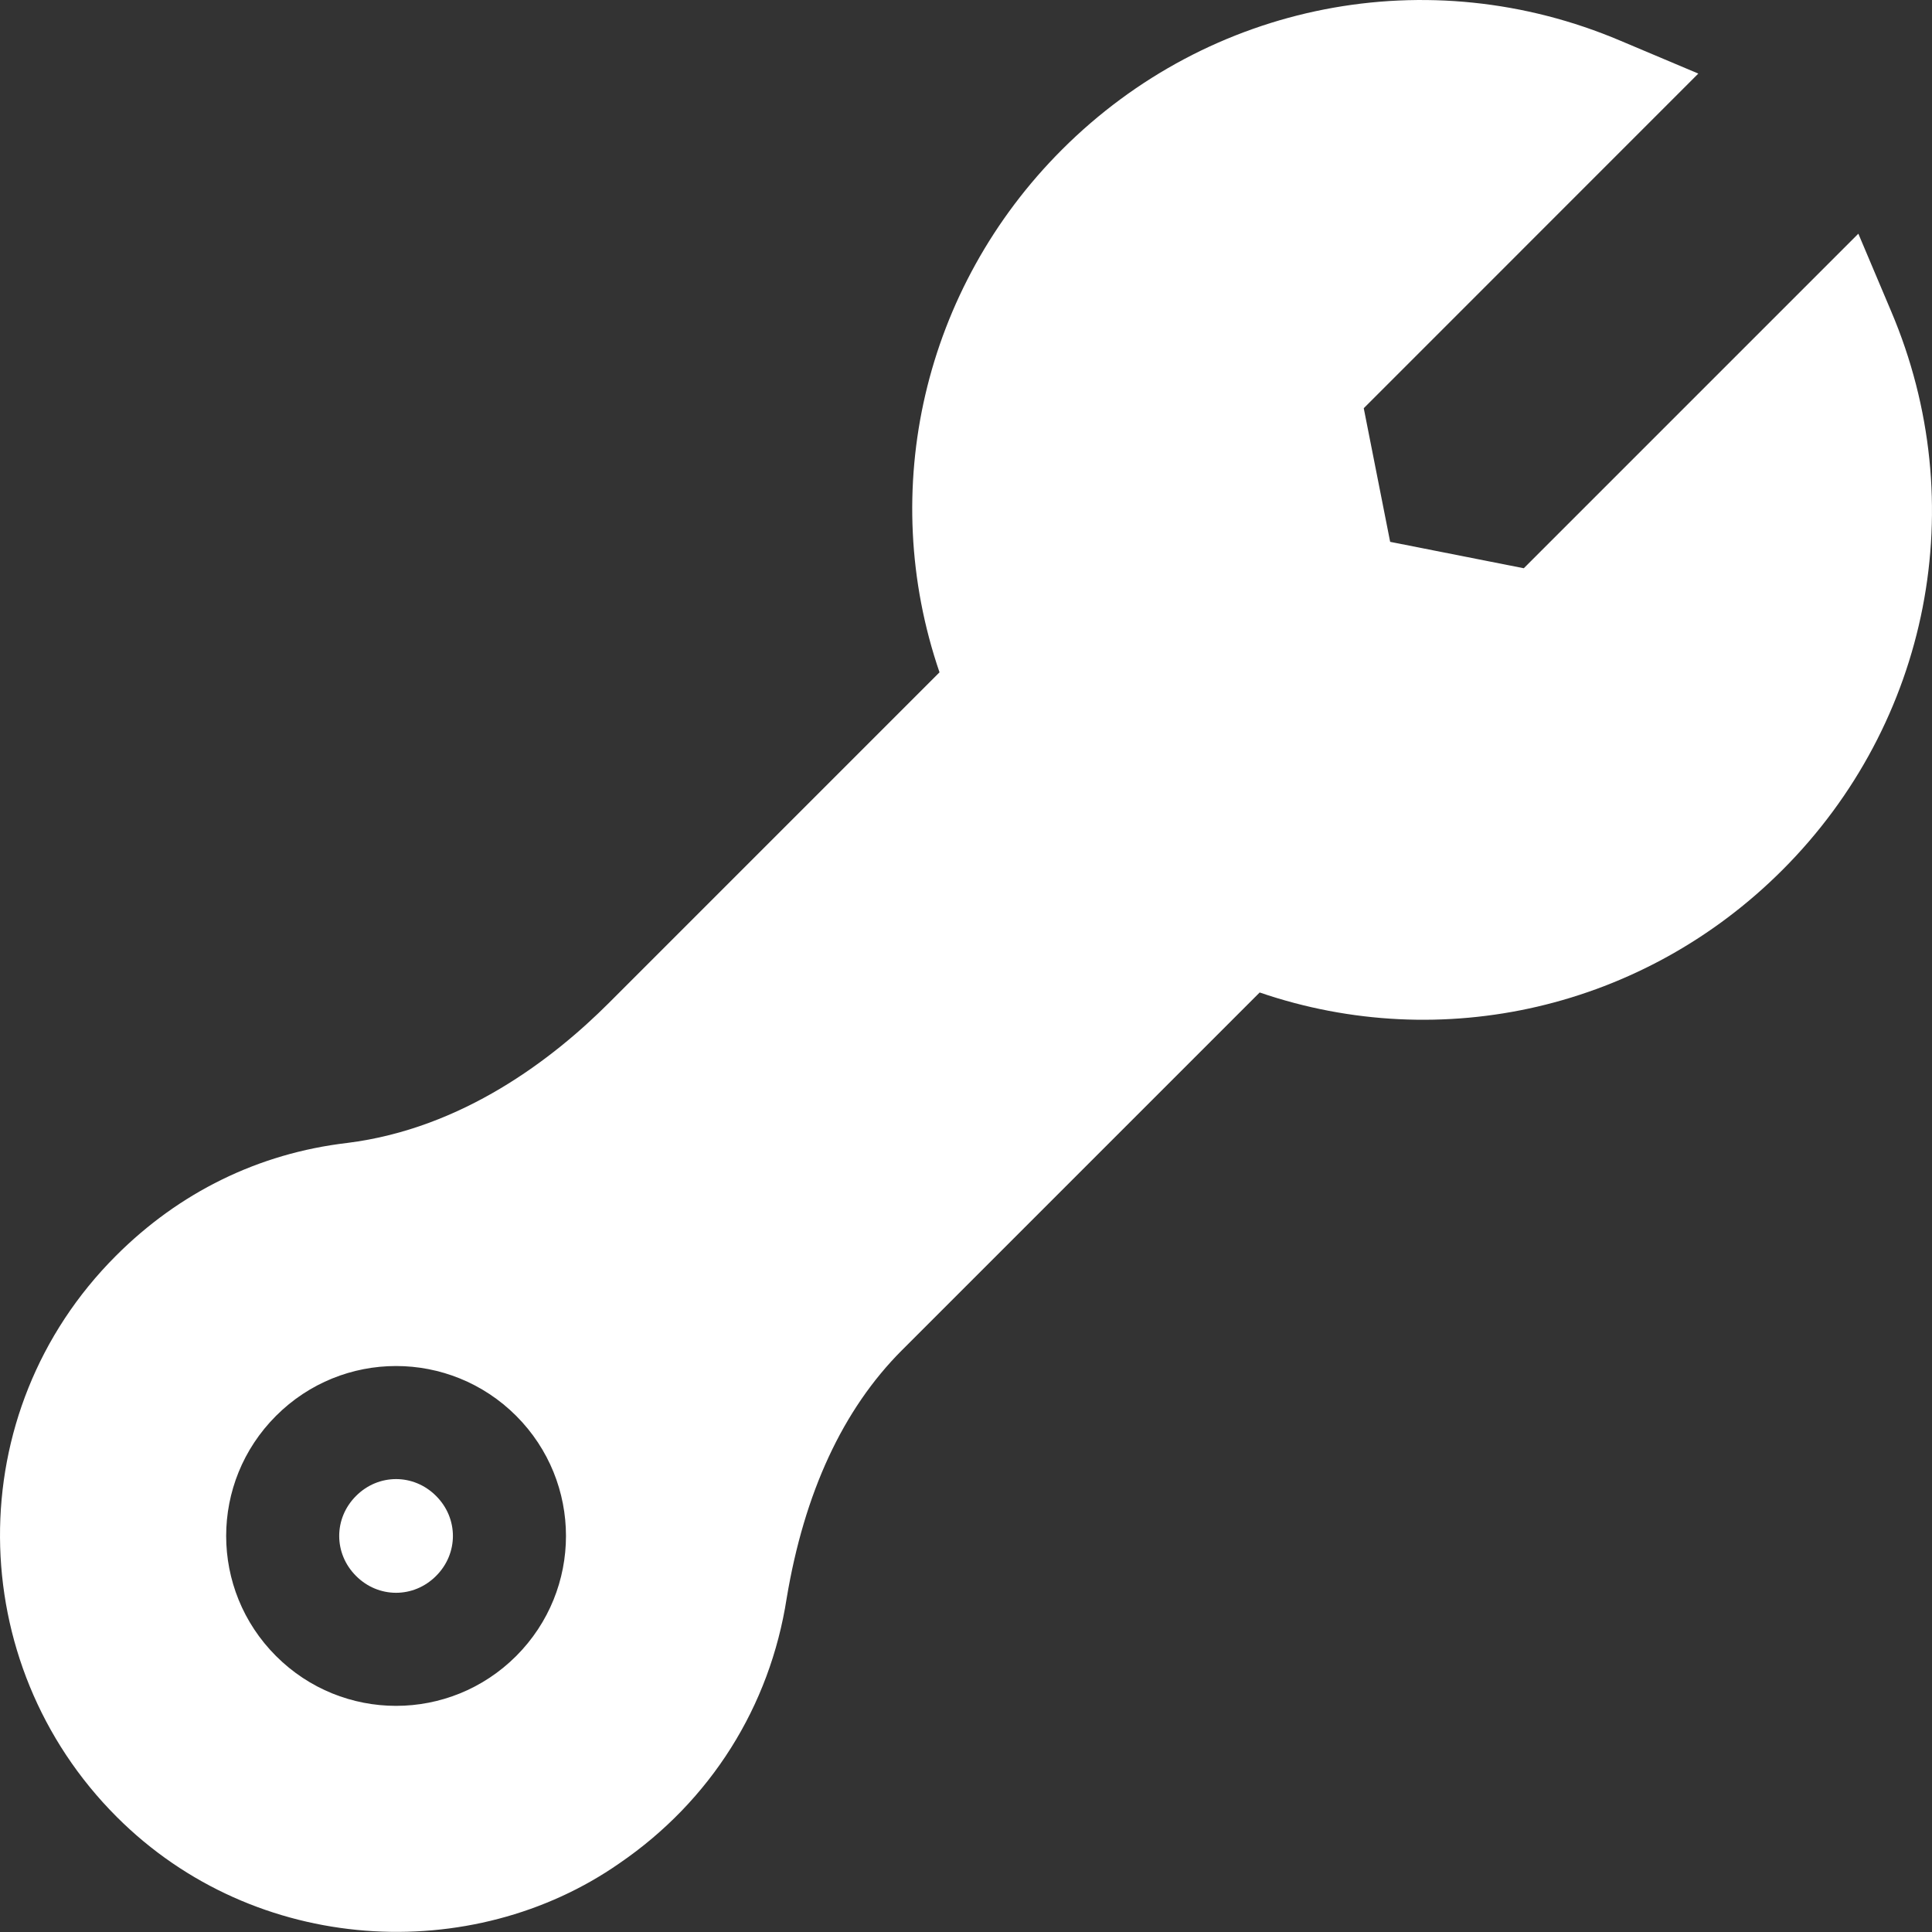
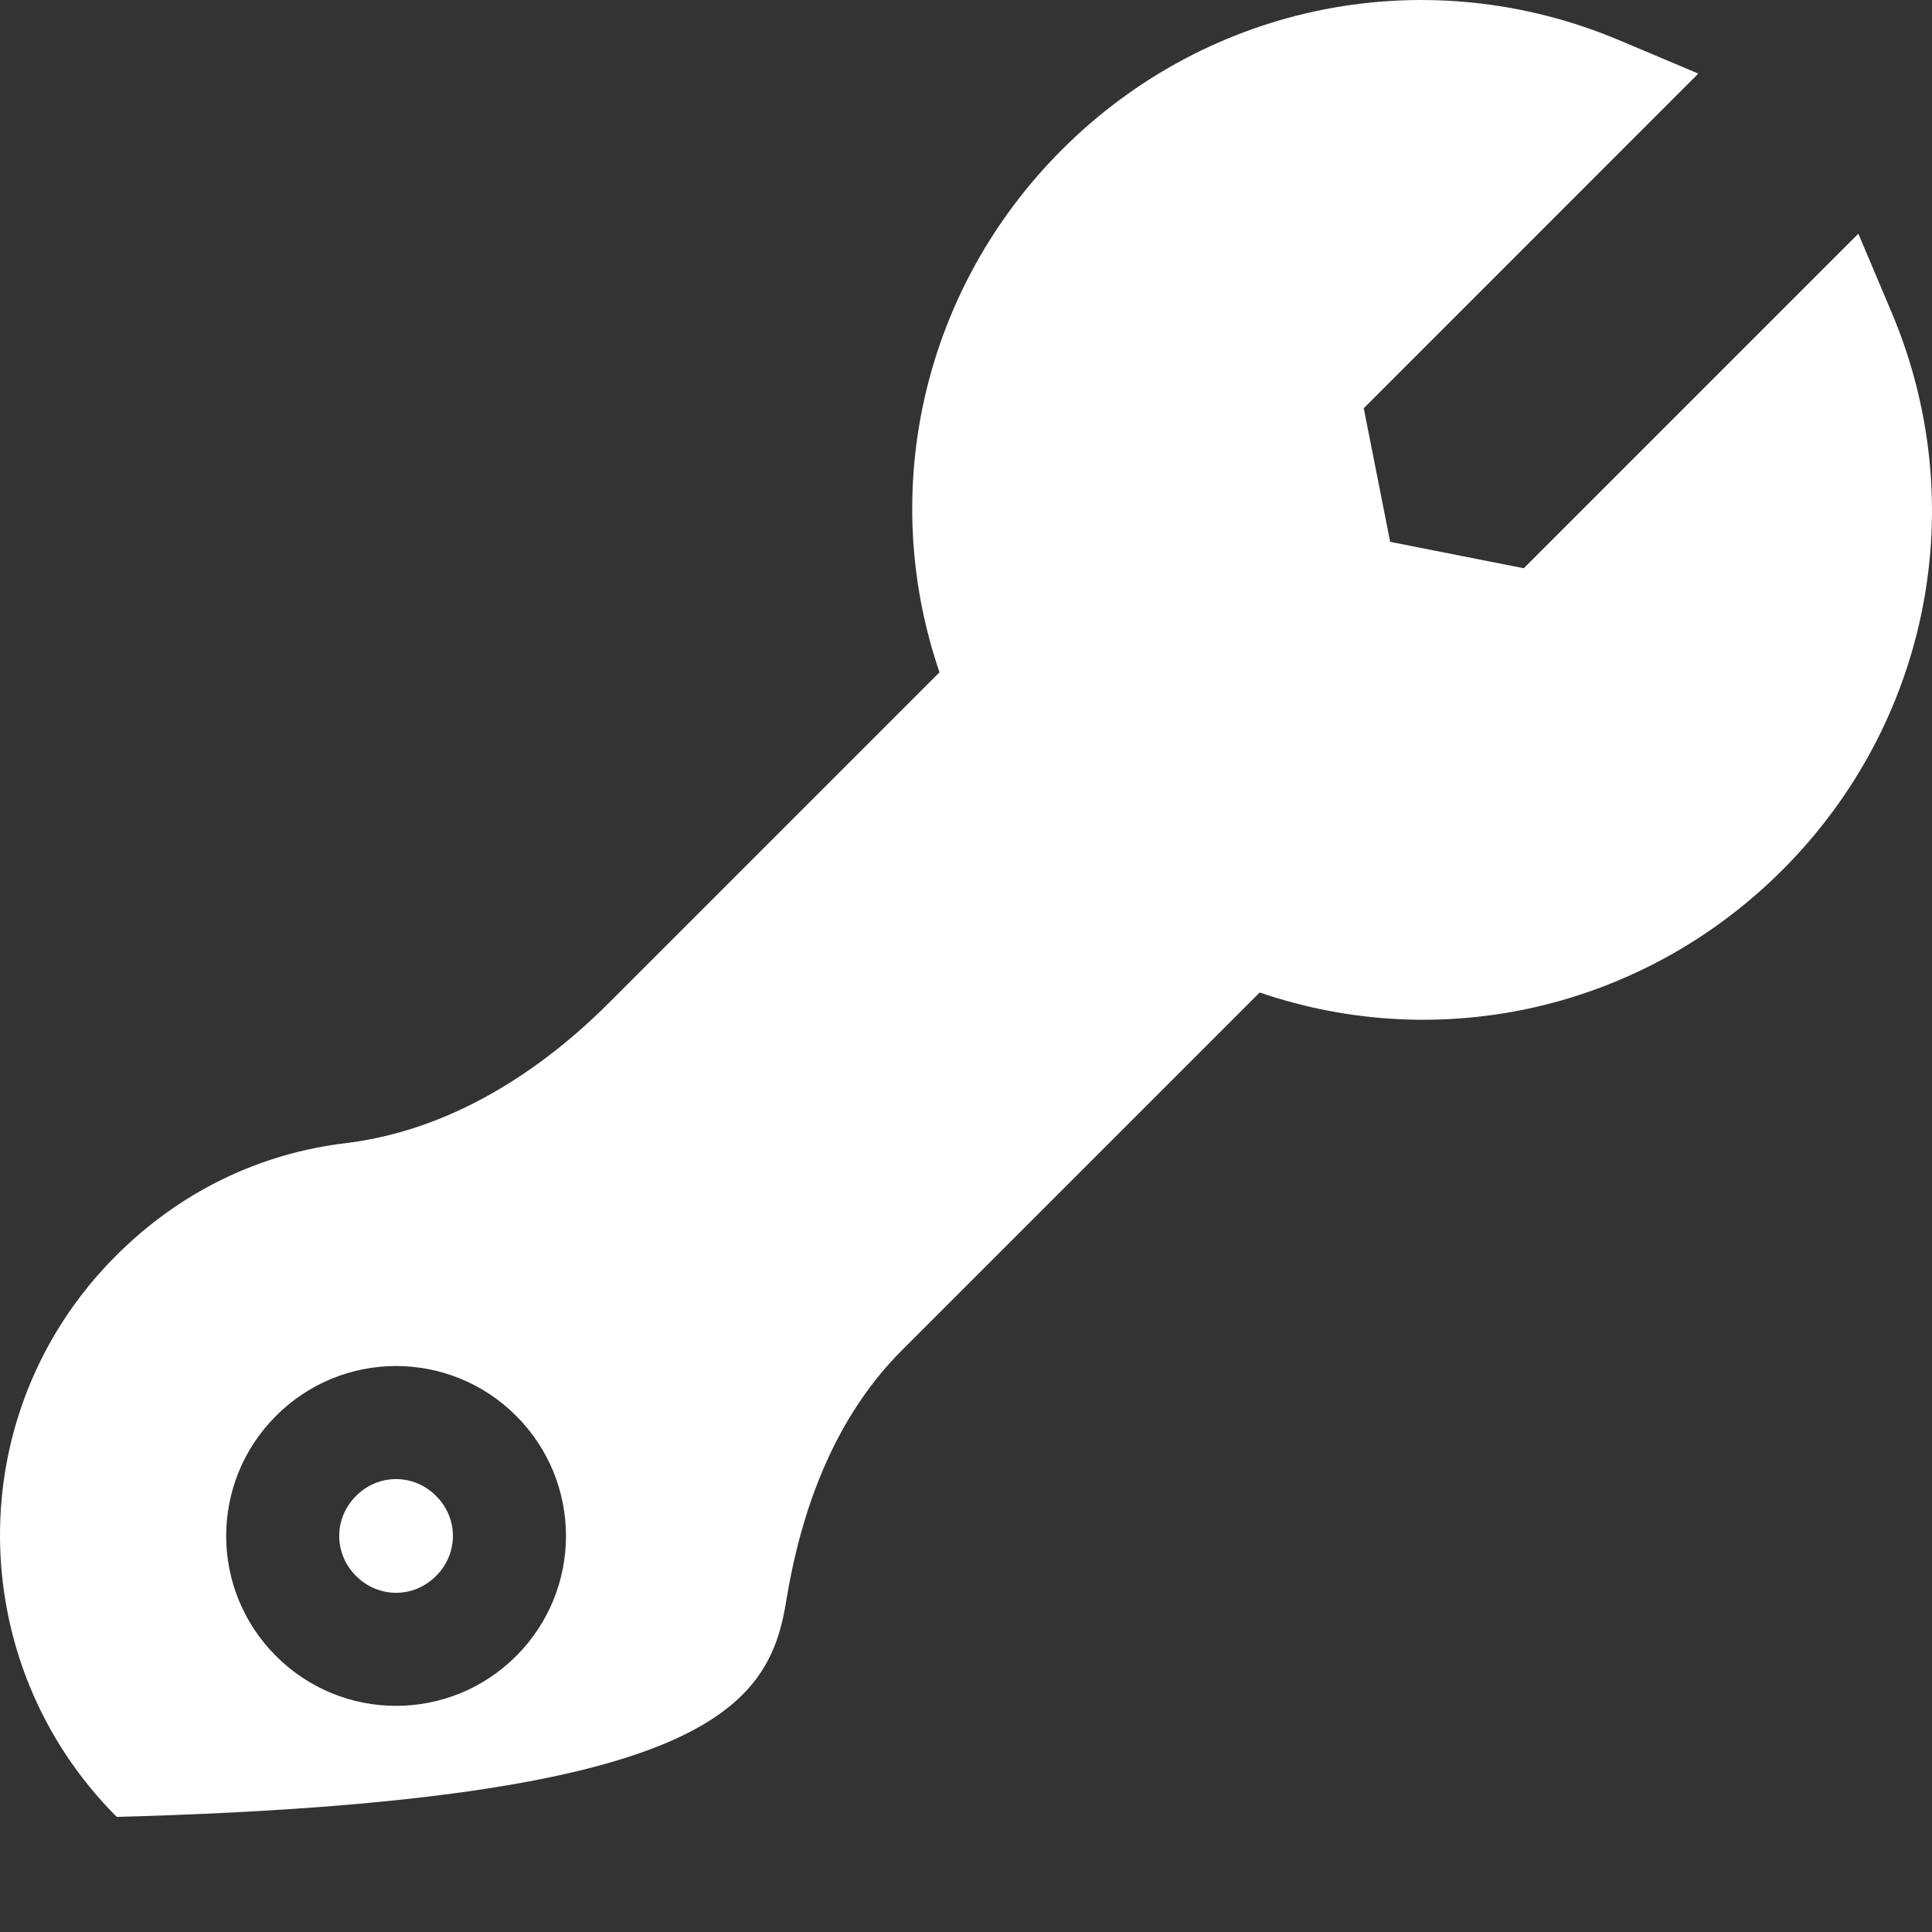
<svg xmlns="http://www.w3.org/2000/svg" width="24" height="24" viewBox="0 0 24 24" fill="none">
  <rect x="0" y="0" width="24" height="24" fill="#333333" stroke="none" />
-   <path d="M11.204 16.773L15.648 12.329C17.915 13.105 20.421 12.528 22.141 10.808C23.971 8.979 24.507 6.254 23.493 3.868L23.085 2.903L18.929 7.059L17.269 6.731L16.941 5.071L21.097 0.914L20.132 0.507C17.746 -0.507 15.021 0.029 13.192 1.859C11.472 3.579 10.895 6.085 11.671 8.352L7.565 12.458C6.869 13.154 5.745 14.019 4.314 14.198C3.21 14.327 2.225 14.814 1.44 15.6C-0.504 17.544 -0.459 20.661 1.45 22.57C3.177 24.297 5.87 24.419 7.694 23.147C8.828 22.371 9.564 21.198 9.772 19.856C9.991 18.543 10.469 17.509 11.204 16.773ZM3.429 20.572C2.603 19.746 2.603 18.414 3.429 17.588C4.254 16.763 5.586 16.763 6.412 17.588C7.237 18.414 7.237 19.746 6.412 20.572C5.586 21.397 4.254 21.397 3.429 20.572ZM5.417 18.583C5.139 18.304 4.701 18.304 4.423 18.583C4.144 18.861 4.144 19.299 4.423 19.577C4.701 19.856 5.139 19.856 5.417 19.577C5.696 19.299 5.696 18.861 5.417 18.583Z" fill="white" />
+   <path d="M11.204 16.773L15.648 12.329C17.915 13.105 20.421 12.528 22.141 10.808C23.971 8.979 24.507 6.254 23.493 3.868L23.085 2.903L18.929 7.059L17.269 6.731L16.941 5.071L21.097 0.914L20.132 0.507C17.746 -0.507 15.021 0.029 13.192 1.859C11.472 3.579 10.895 6.085 11.671 8.352L7.565 12.458C6.869 13.154 5.745 14.019 4.314 14.198C3.21 14.327 2.225 14.814 1.44 15.6C-0.504 17.544 -0.459 20.661 1.45 22.57C8.828 22.371 9.564 21.198 9.772 19.856C9.991 18.543 10.469 17.509 11.204 16.773ZM3.429 20.572C2.603 19.746 2.603 18.414 3.429 17.588C4.254 16.763 5.586 16.763 6.412 17.588C7.237 18.414 7.237 19.746 6.412 20.572C5.586 21.397 4.254 21.397 3.429 20.572ZM5.417 18.583C5.139 18.304 4.701 18.304 4.423 18.583C4.144 18.861 4.144 19.299 4.423 19.577C4.701 19.856 5.139 19.856 5.417 19.577C5.696 19.299 5.696 18.861 5.417 18.583Z" fill="white" />
</svg>